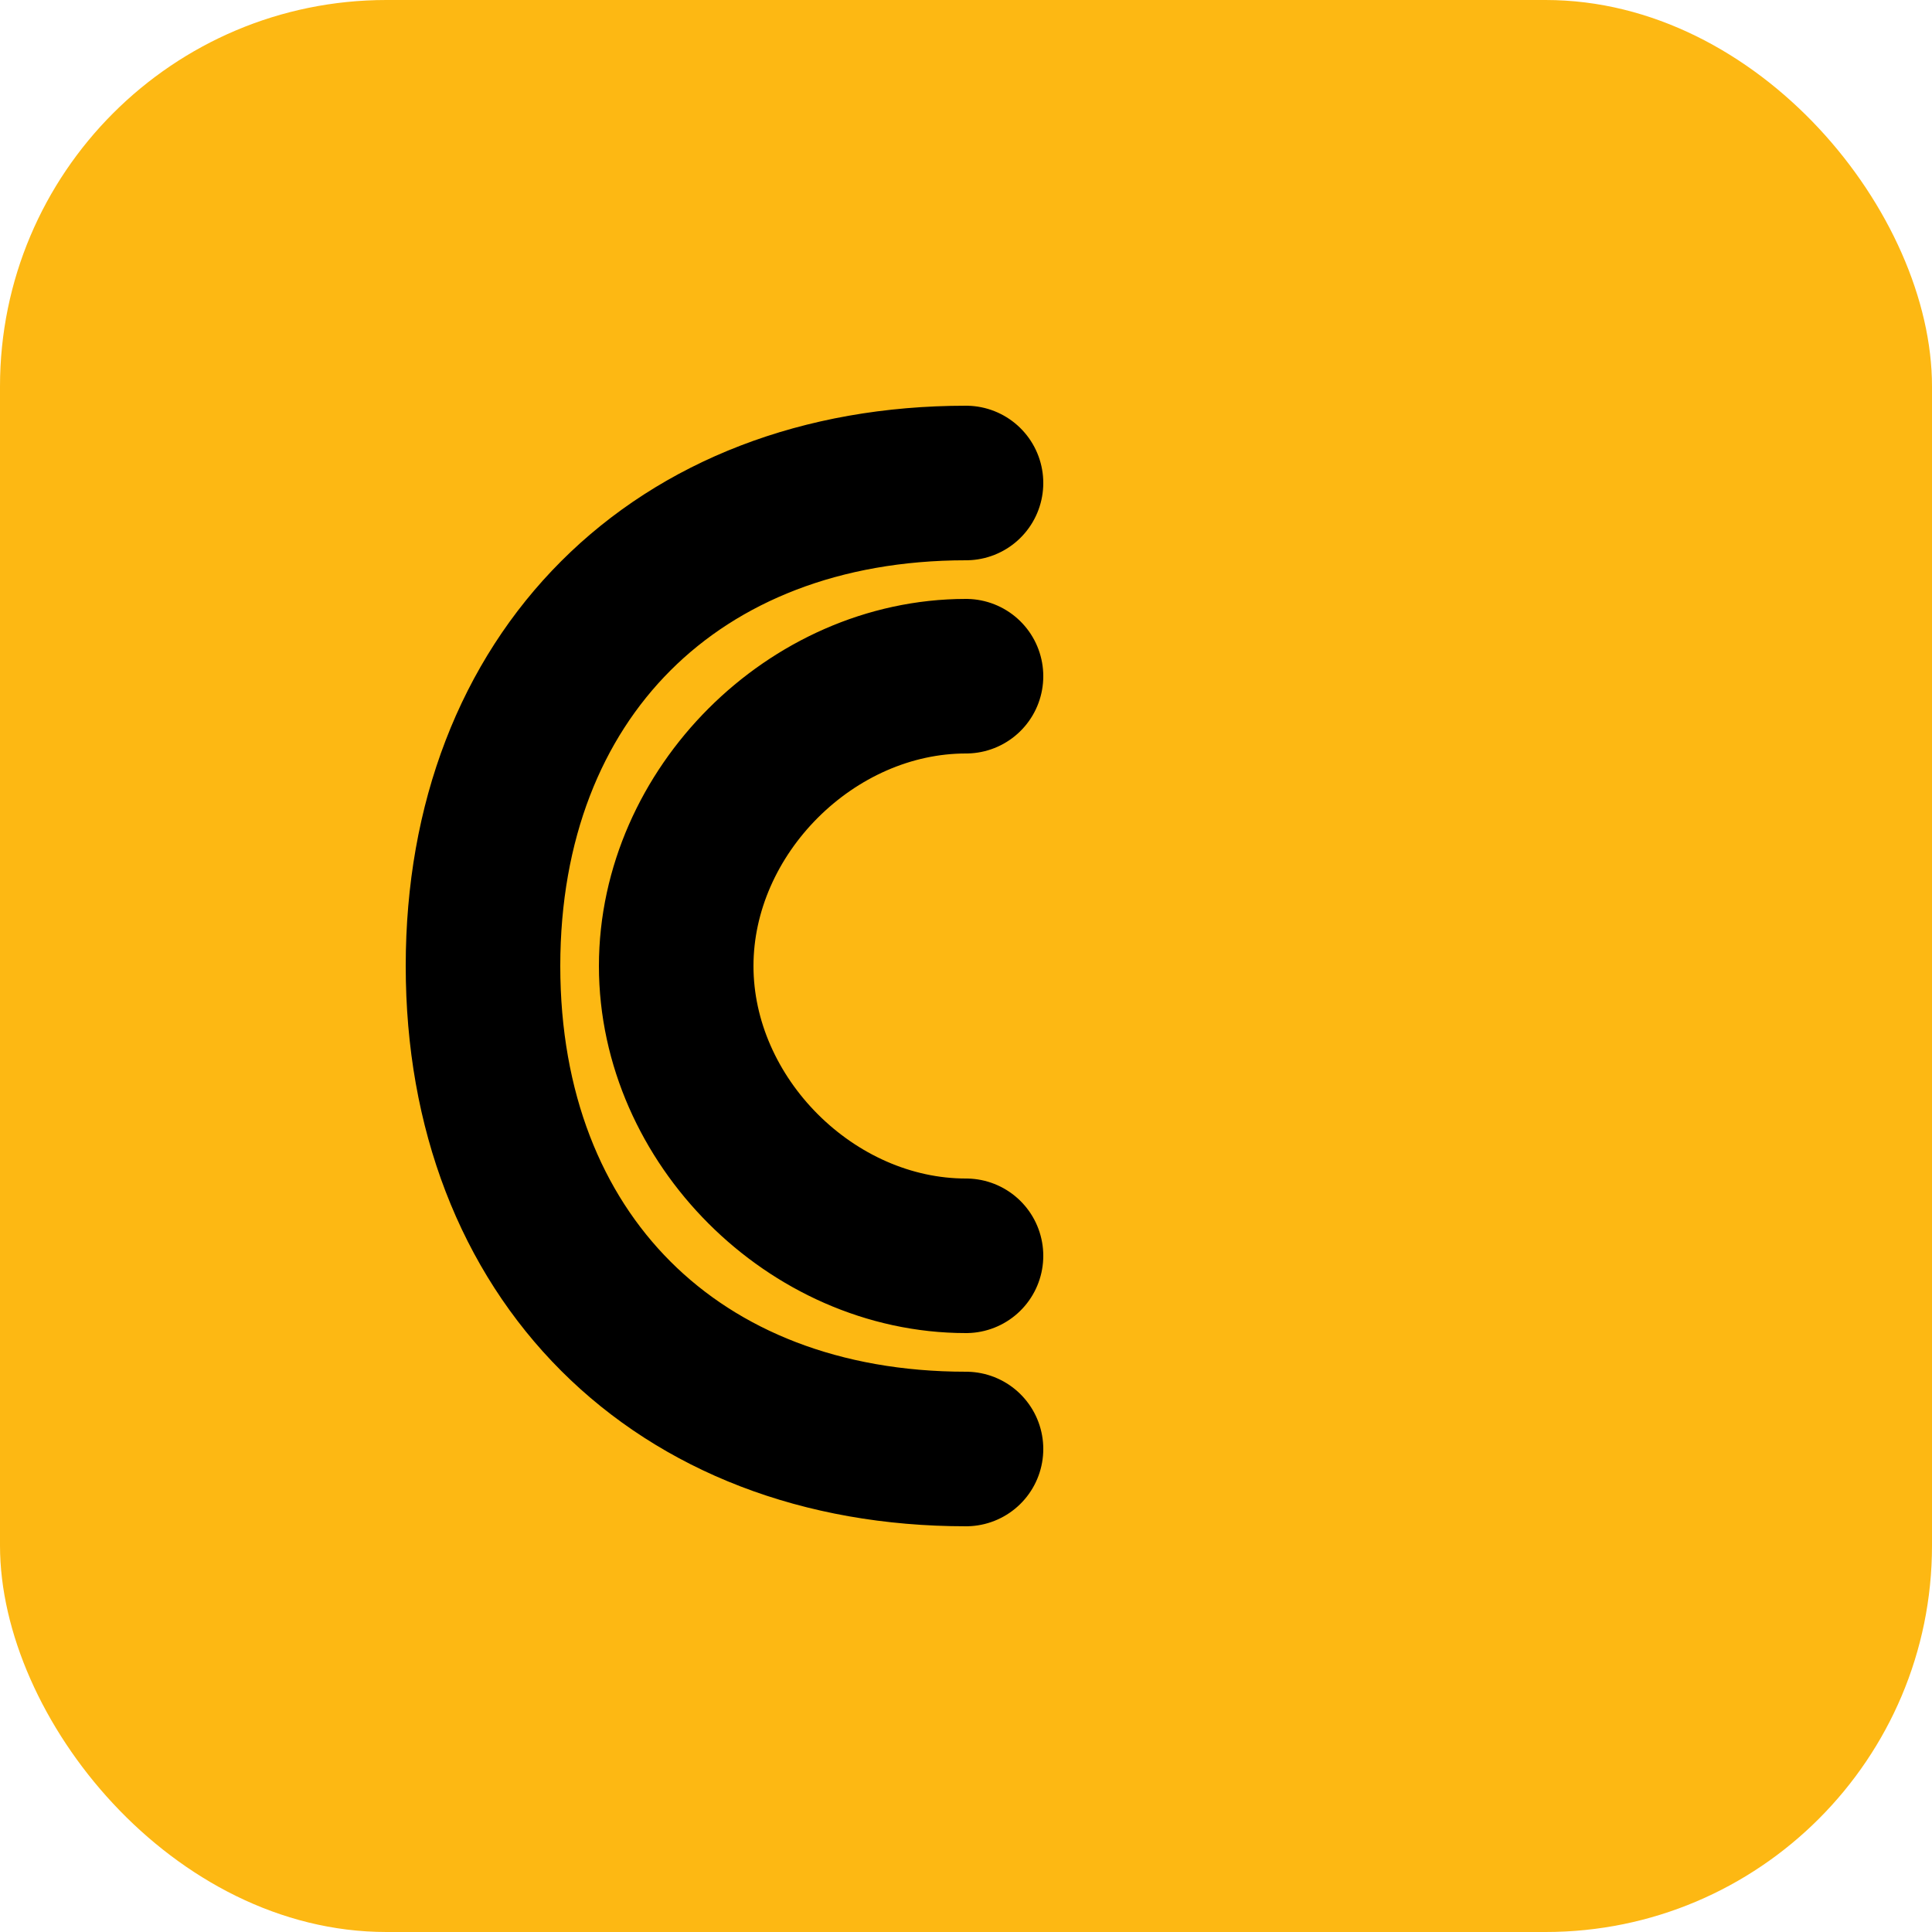
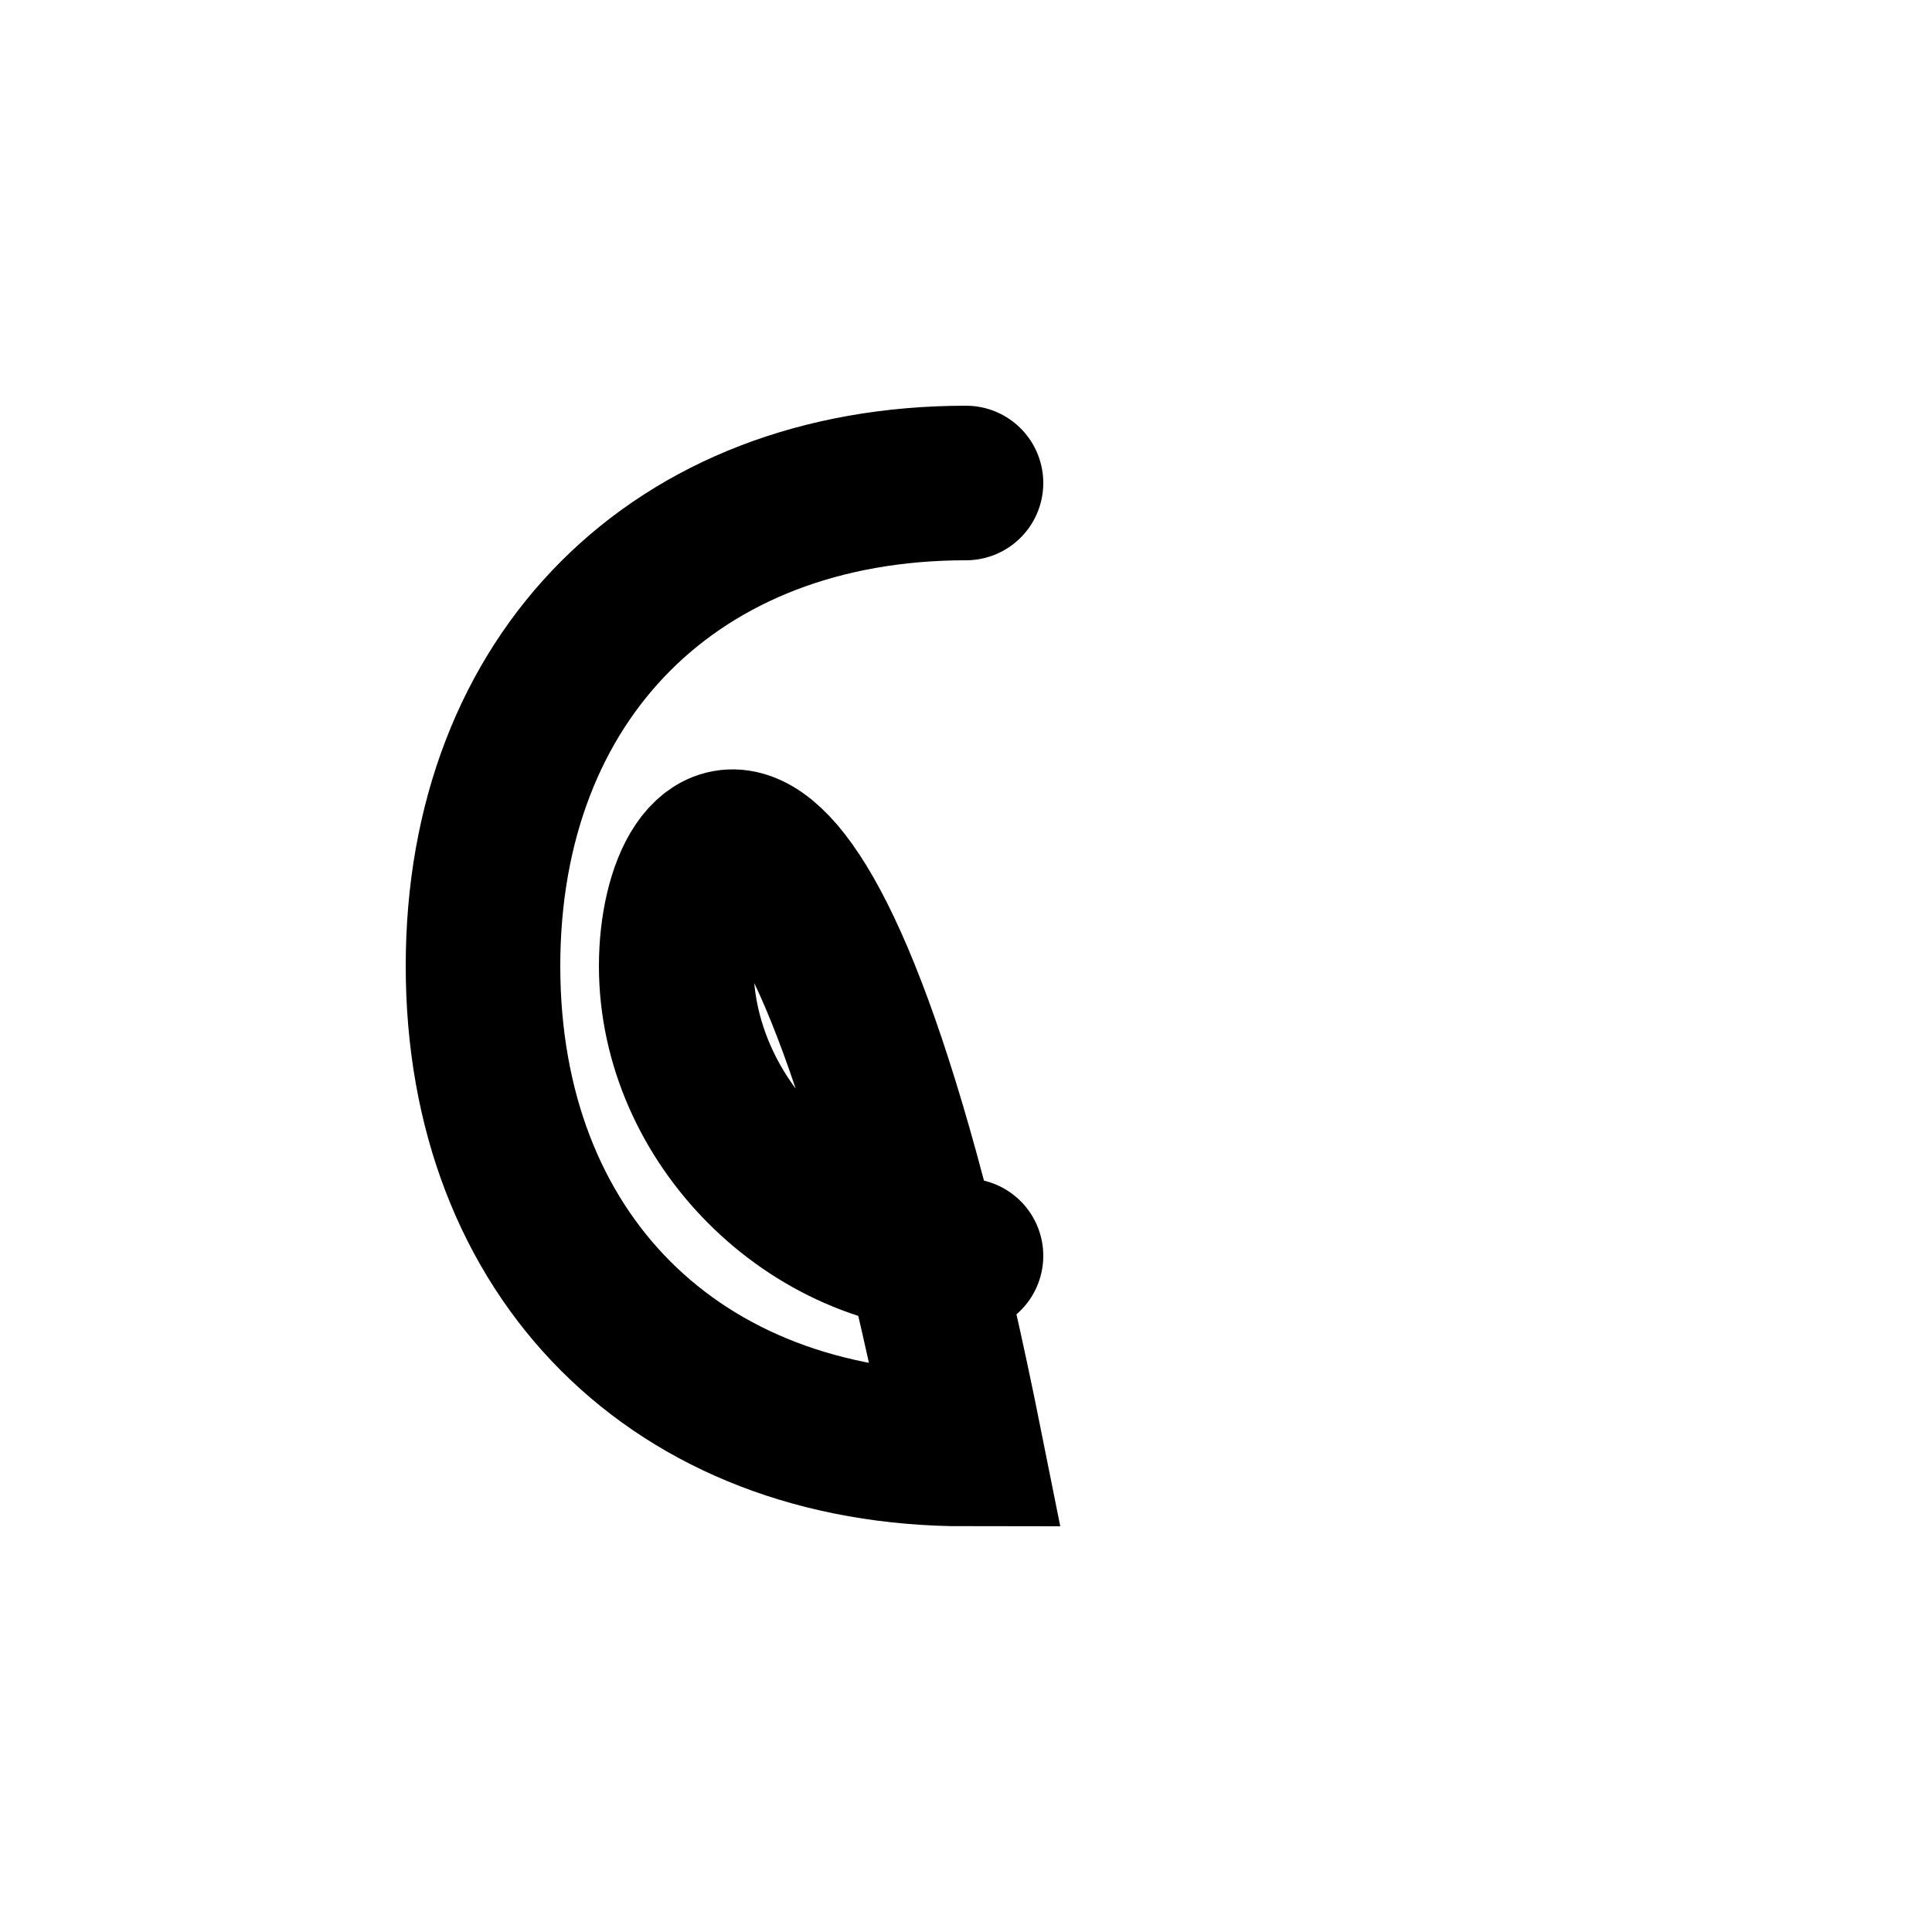
<svg xmlns="http://www.w3.org/2000/svg" viewBox="0 0 100 100">
-   <rect width="100" height="100" rx="20" fill="#FDB813" />
-   <path d="M50 25 C35 25 25 35 25 50 C25 65 35 75 50 75 M50 35 C42 35 35 42 35 50 C35 58 42 65 50 65" stroke="#000" stroke-width="8" fill="none" stroke-linecap="round" />
+   <path d="M50 25 C35 25 25 35 25 50 C25 65 35 75 50 75 C42 35 35 42 35 50 C35 58 42 65 50 65" stroke="#000" stroke-width="8" fill="none" stroke-linecap="round" />
</svg>